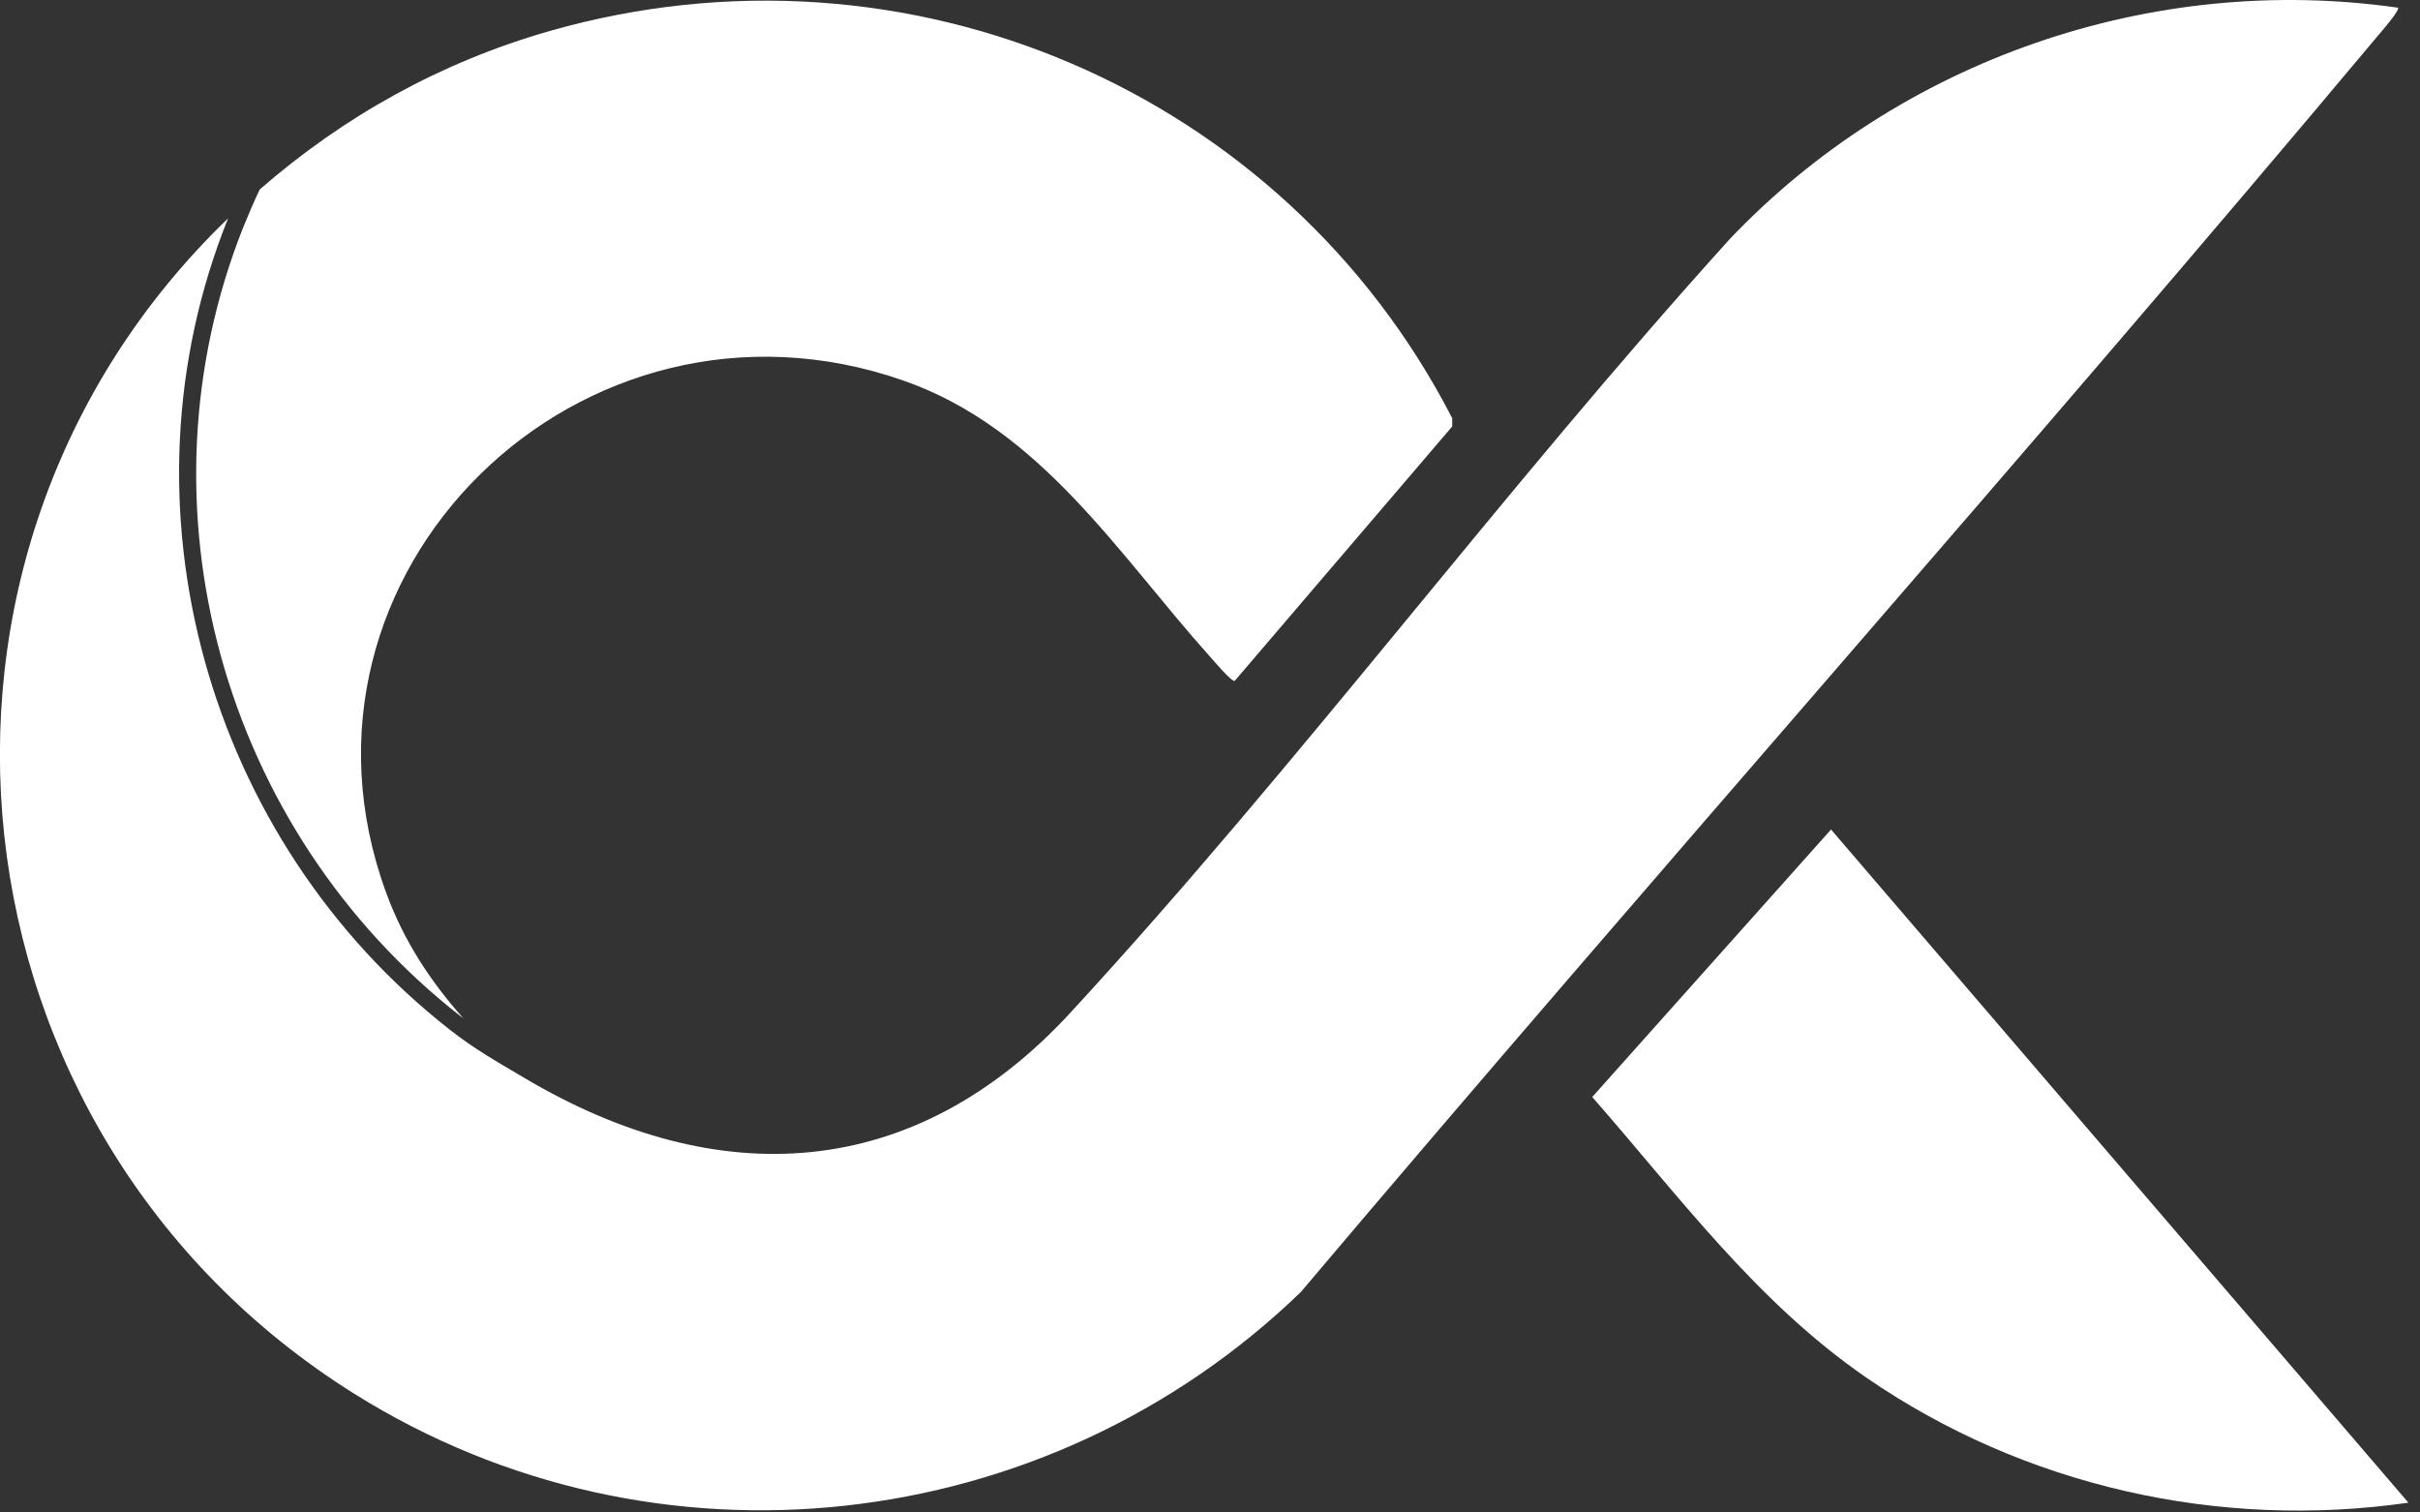
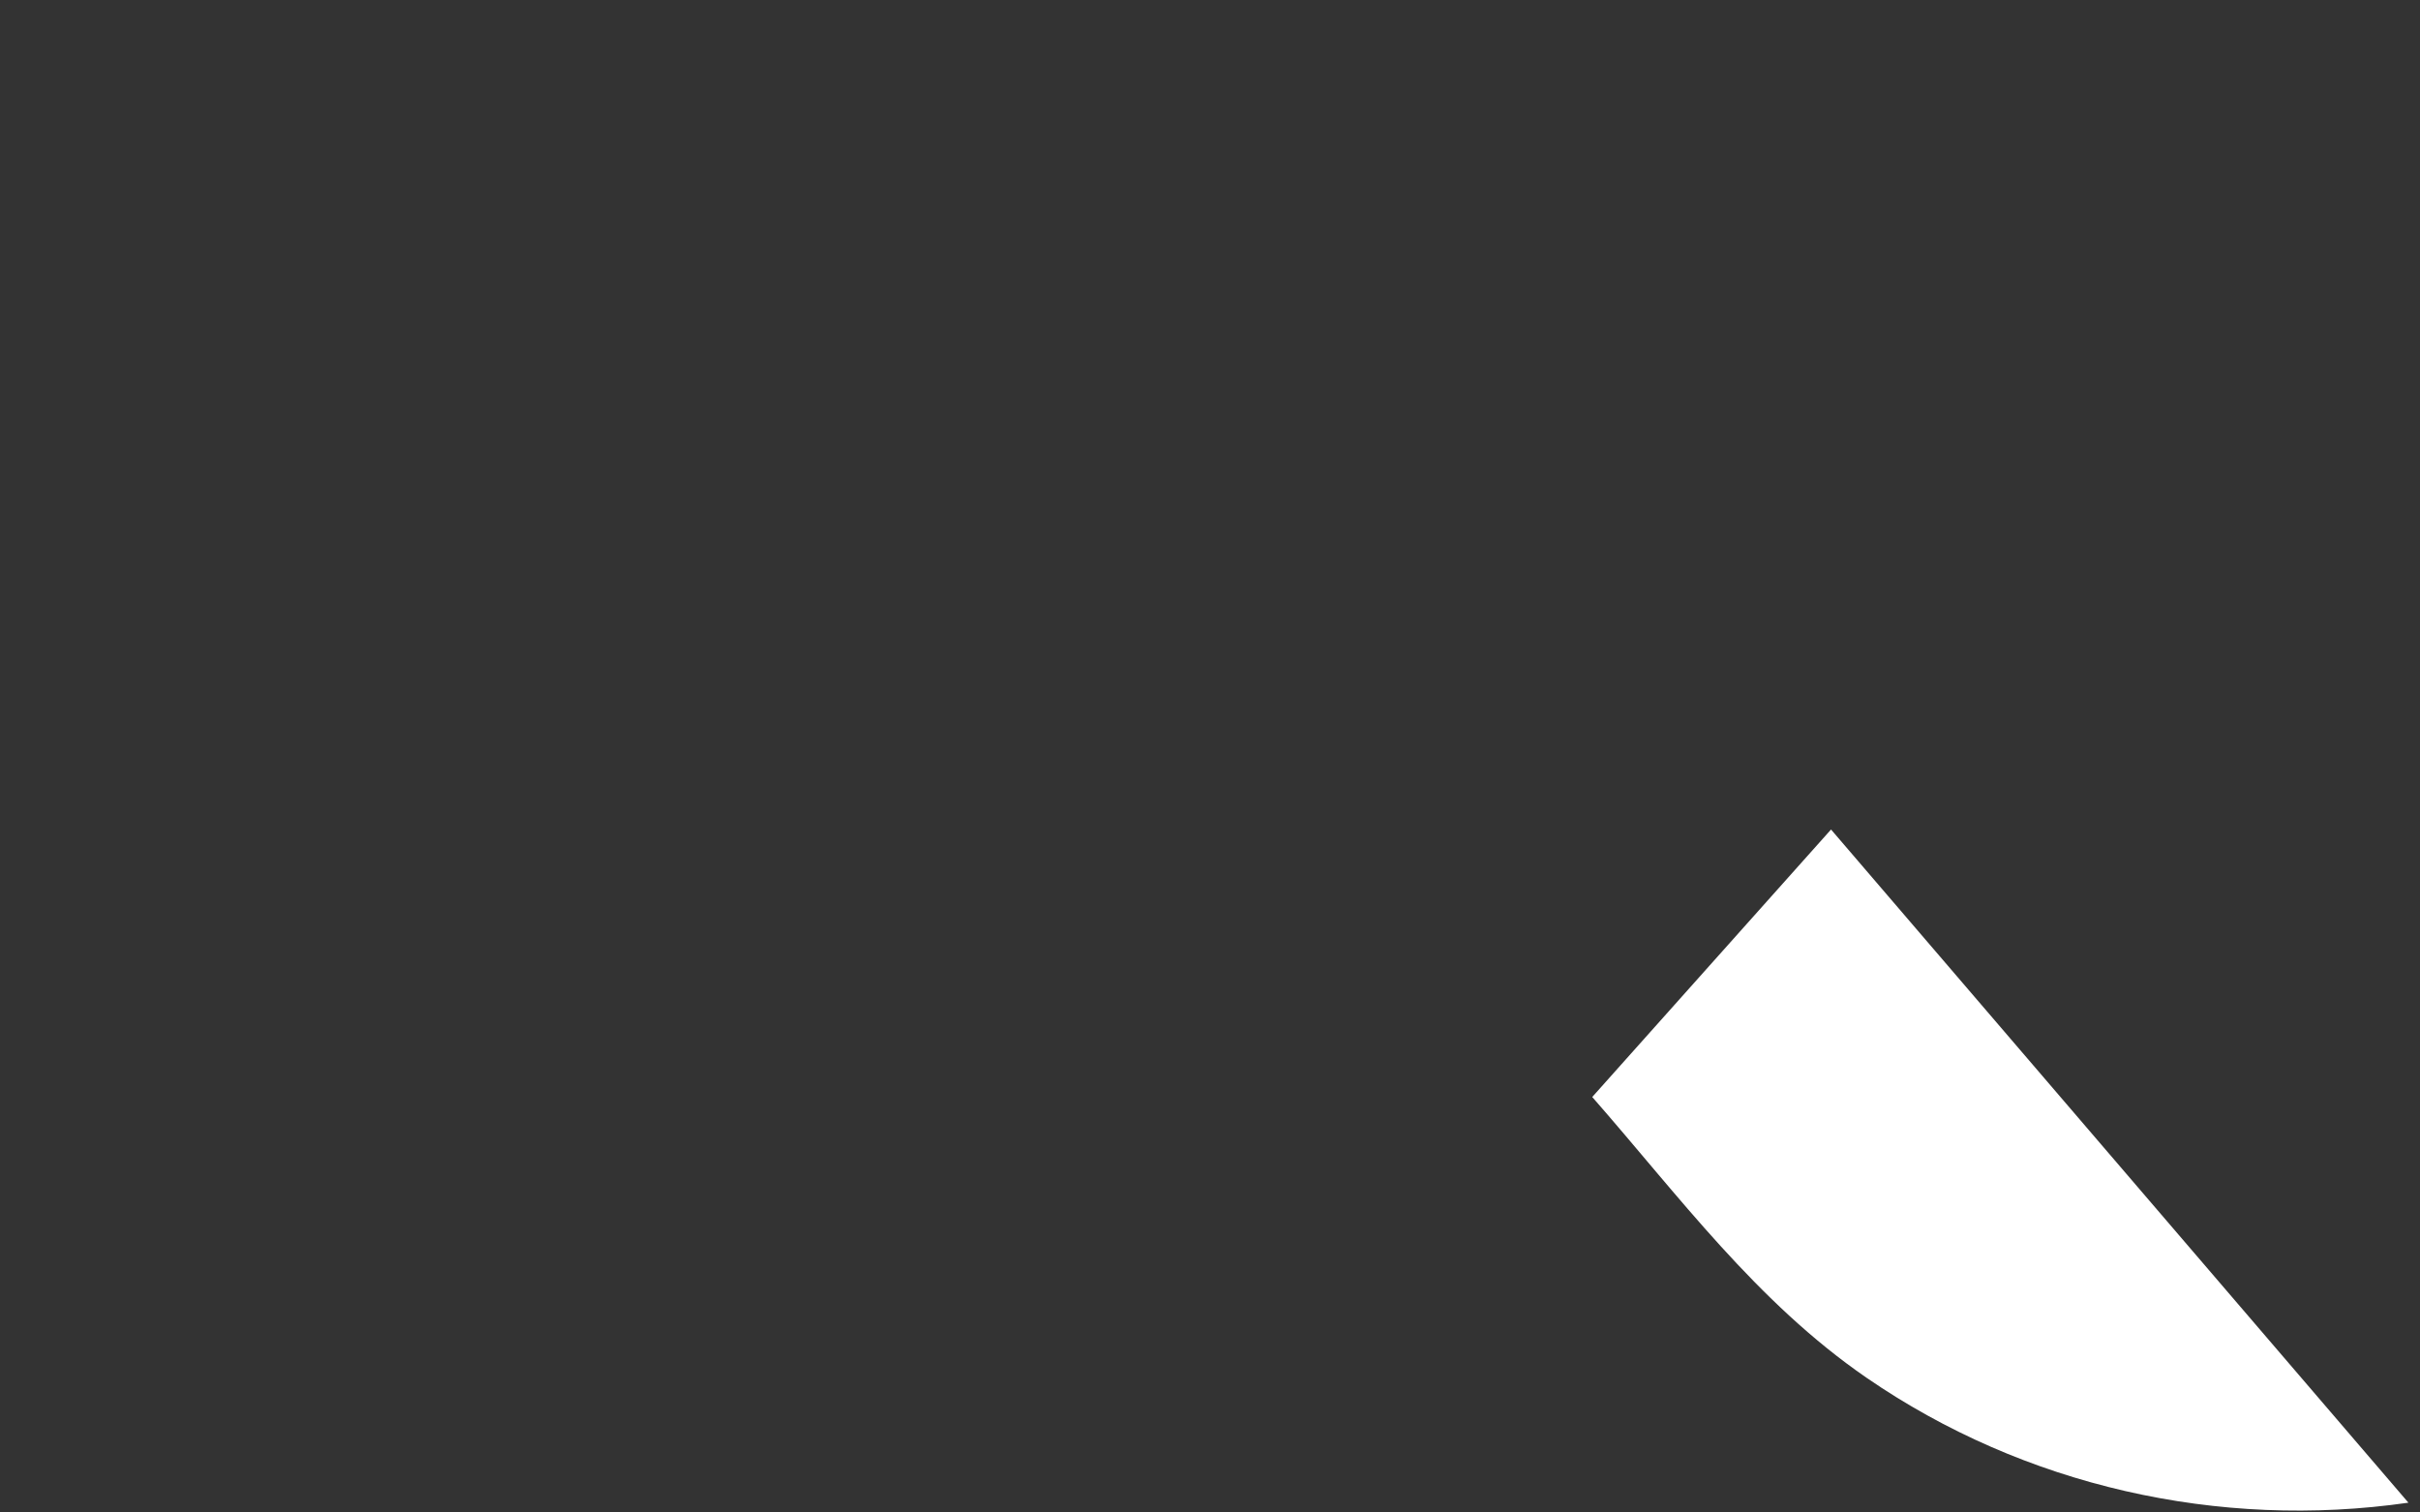
<svg xmlns="http://www.w3.org/2000/svg" width="80" height="50" viewBox="0 0 80 50" fill="none">
  <rect x="0" y="0" width="80" height="50" fill="#333333" stroke="none" />
-   <path d="M17.341 35.638C23.748 39.439 30.227 39.077 35.391 33.472C42.961 25.255 49.684 16.189 57.185 7.9C62.795 1.997 71.112 -0.913 79.269 0.254C79.357 0.325 78.667 1.11 78.575 1.22C66.883 15.181 54.76 28.803 43.003 42.712C34.617 50.815 21.681 52.321 11.705 46.071C-1.955 37.514 -4.079 18.416 7.541 7.217C3.723 16.698 6.843 27.758 14.867 34.038C15.709 34.699 16.445 35.106 17.341 35.638Z" fill="white" />
  <path d="M79.617 49.676C73.336 50.581 66.903 49.121 61.705 45.547C58.067 43.044 55.504 39.538 52.636 36.265L60.53 27.422L79.617 49.676Z" fill="white" />
-   <path d="M48 13.811C42.443 3.035 30.015 -2.355 18.178 1.023C14.57 2.054 11.363 3.846 8.587 6.262C8.385 6.677 8.156 7.232 8.042 7.511C4.384 16.702 7.328 27.414 15.222 33.592C15.253 33.615 15.283 33.638 15.314 33.66C14.235 32.449 13.346 31.105 12.763 29.505C8.896 18.936 19.215 8.863 29.863 12.58C34.408 14.169 36.952 18.306 40.006 21.714C40.136 21.858 40.704 22.534 40.815 22.511L48.007 14.098V13.811H48Z" fill="white" />
</svg>